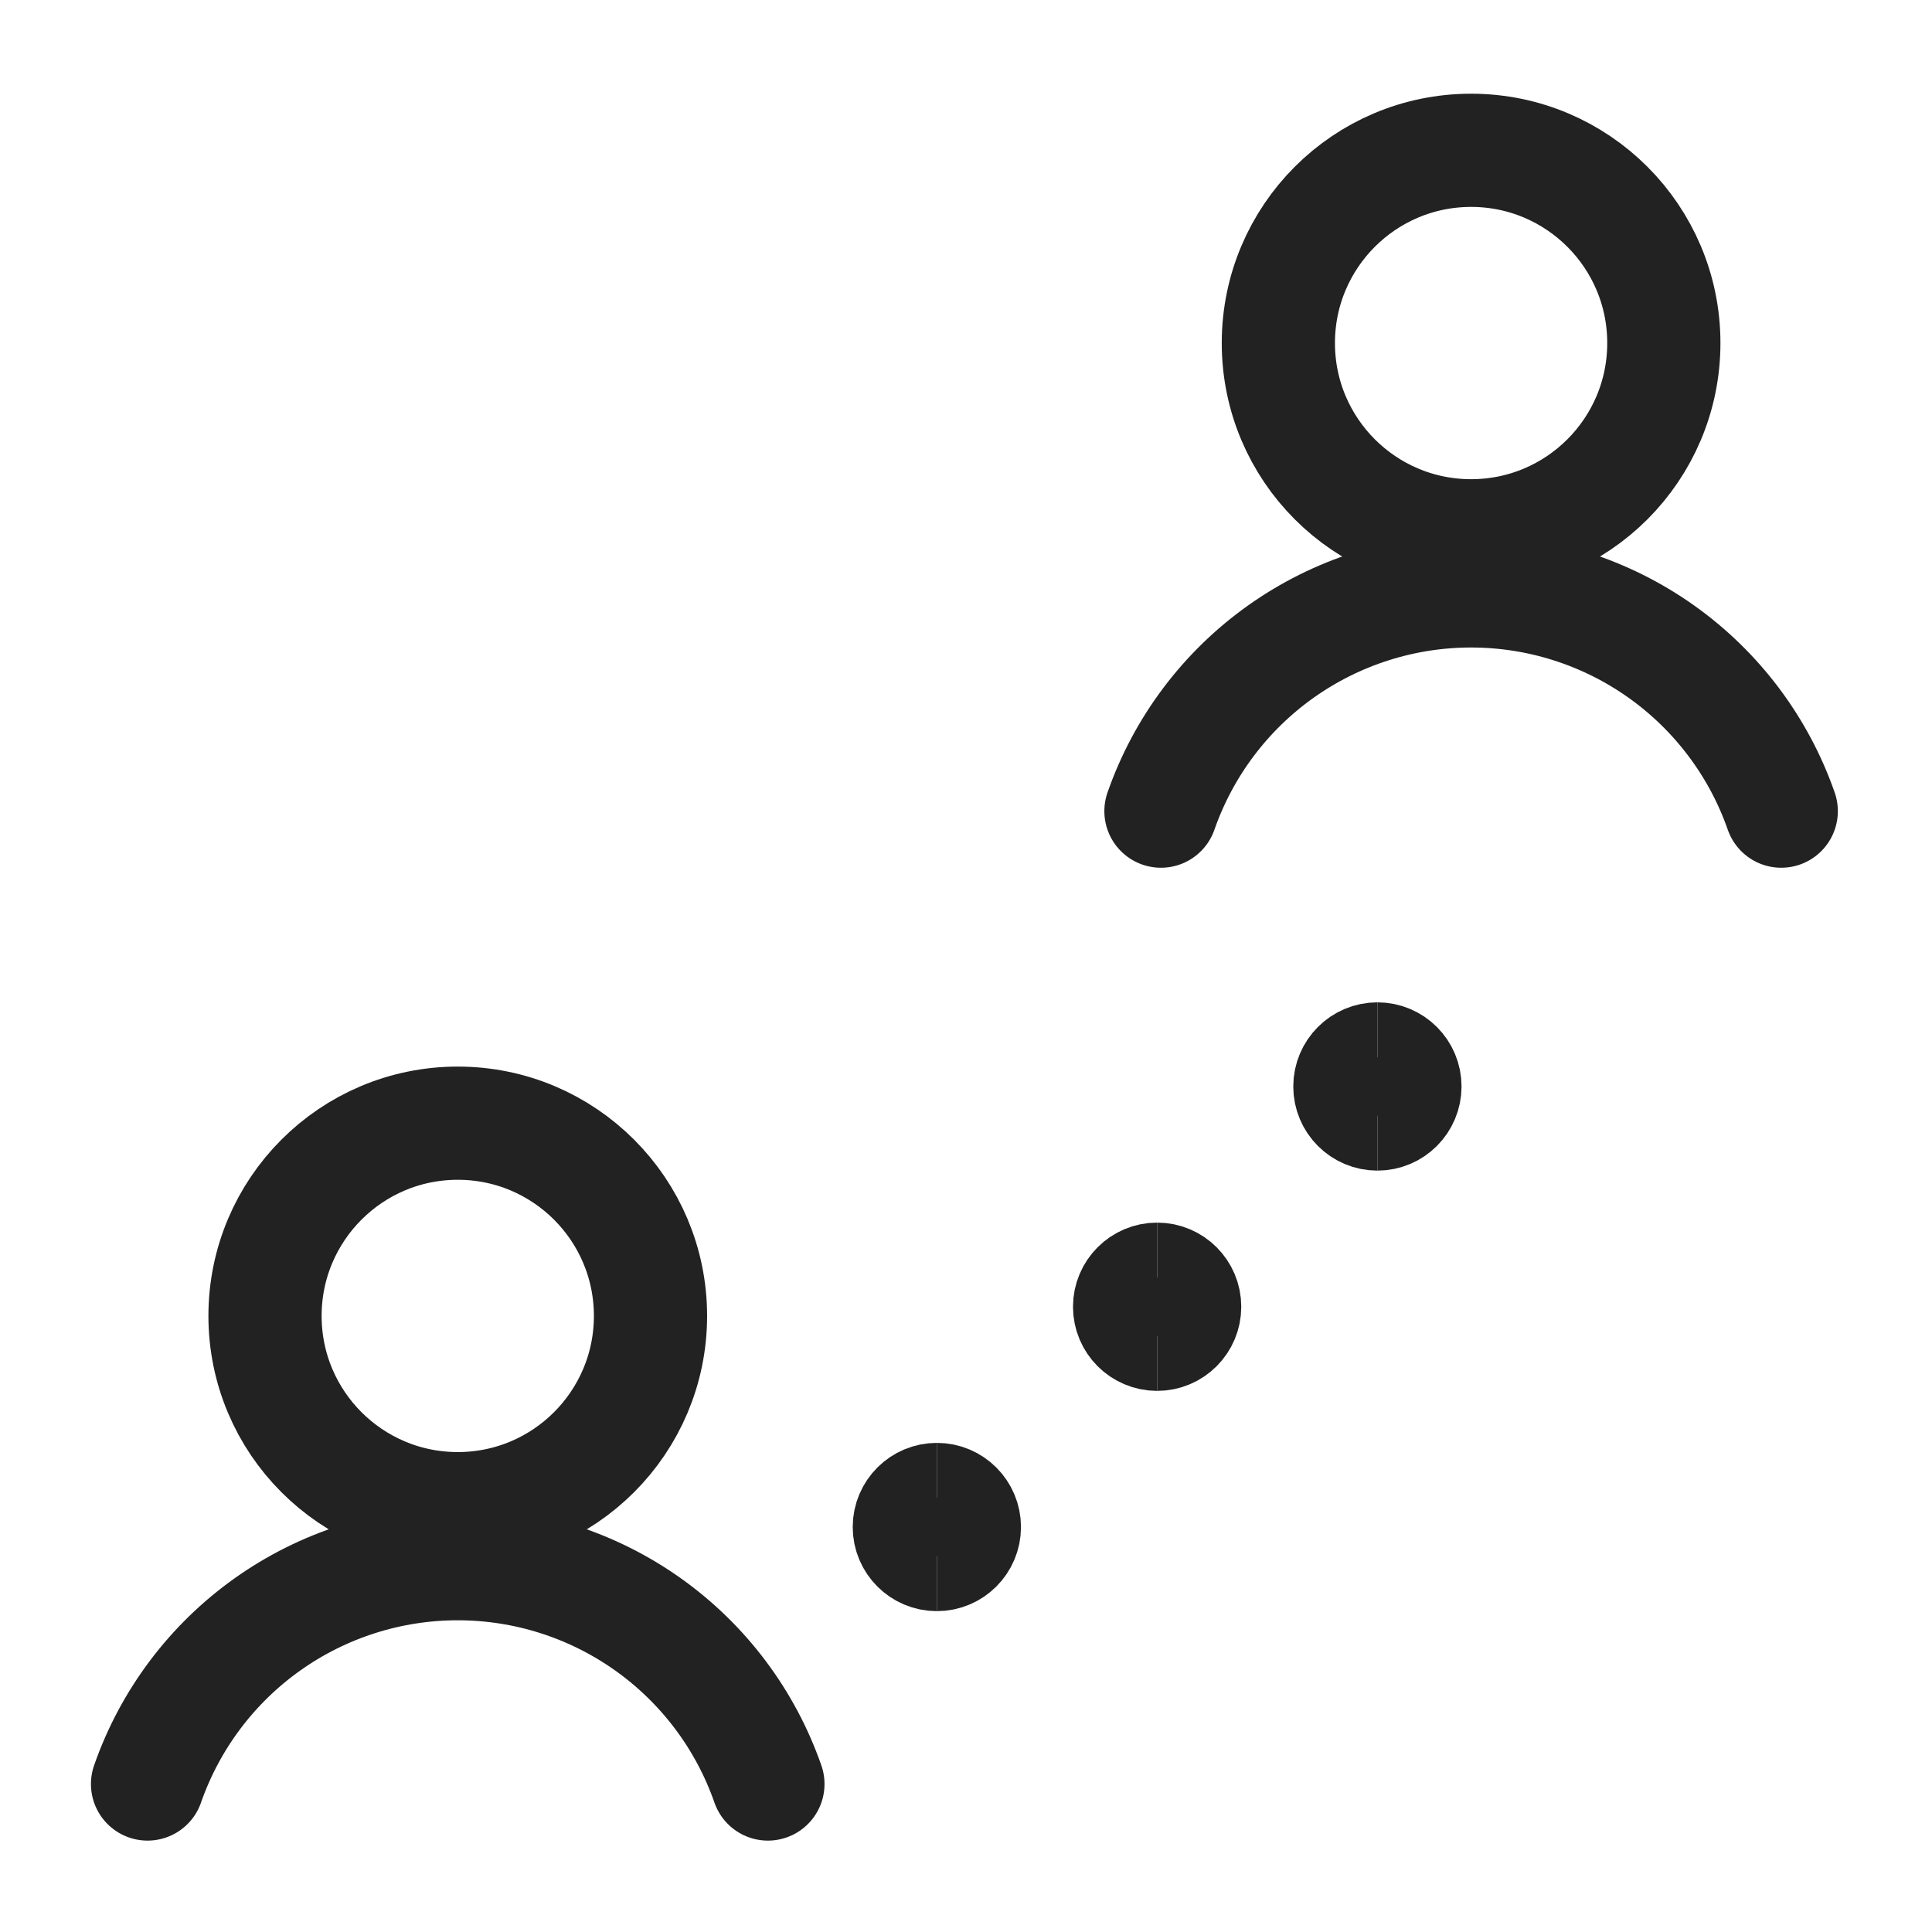
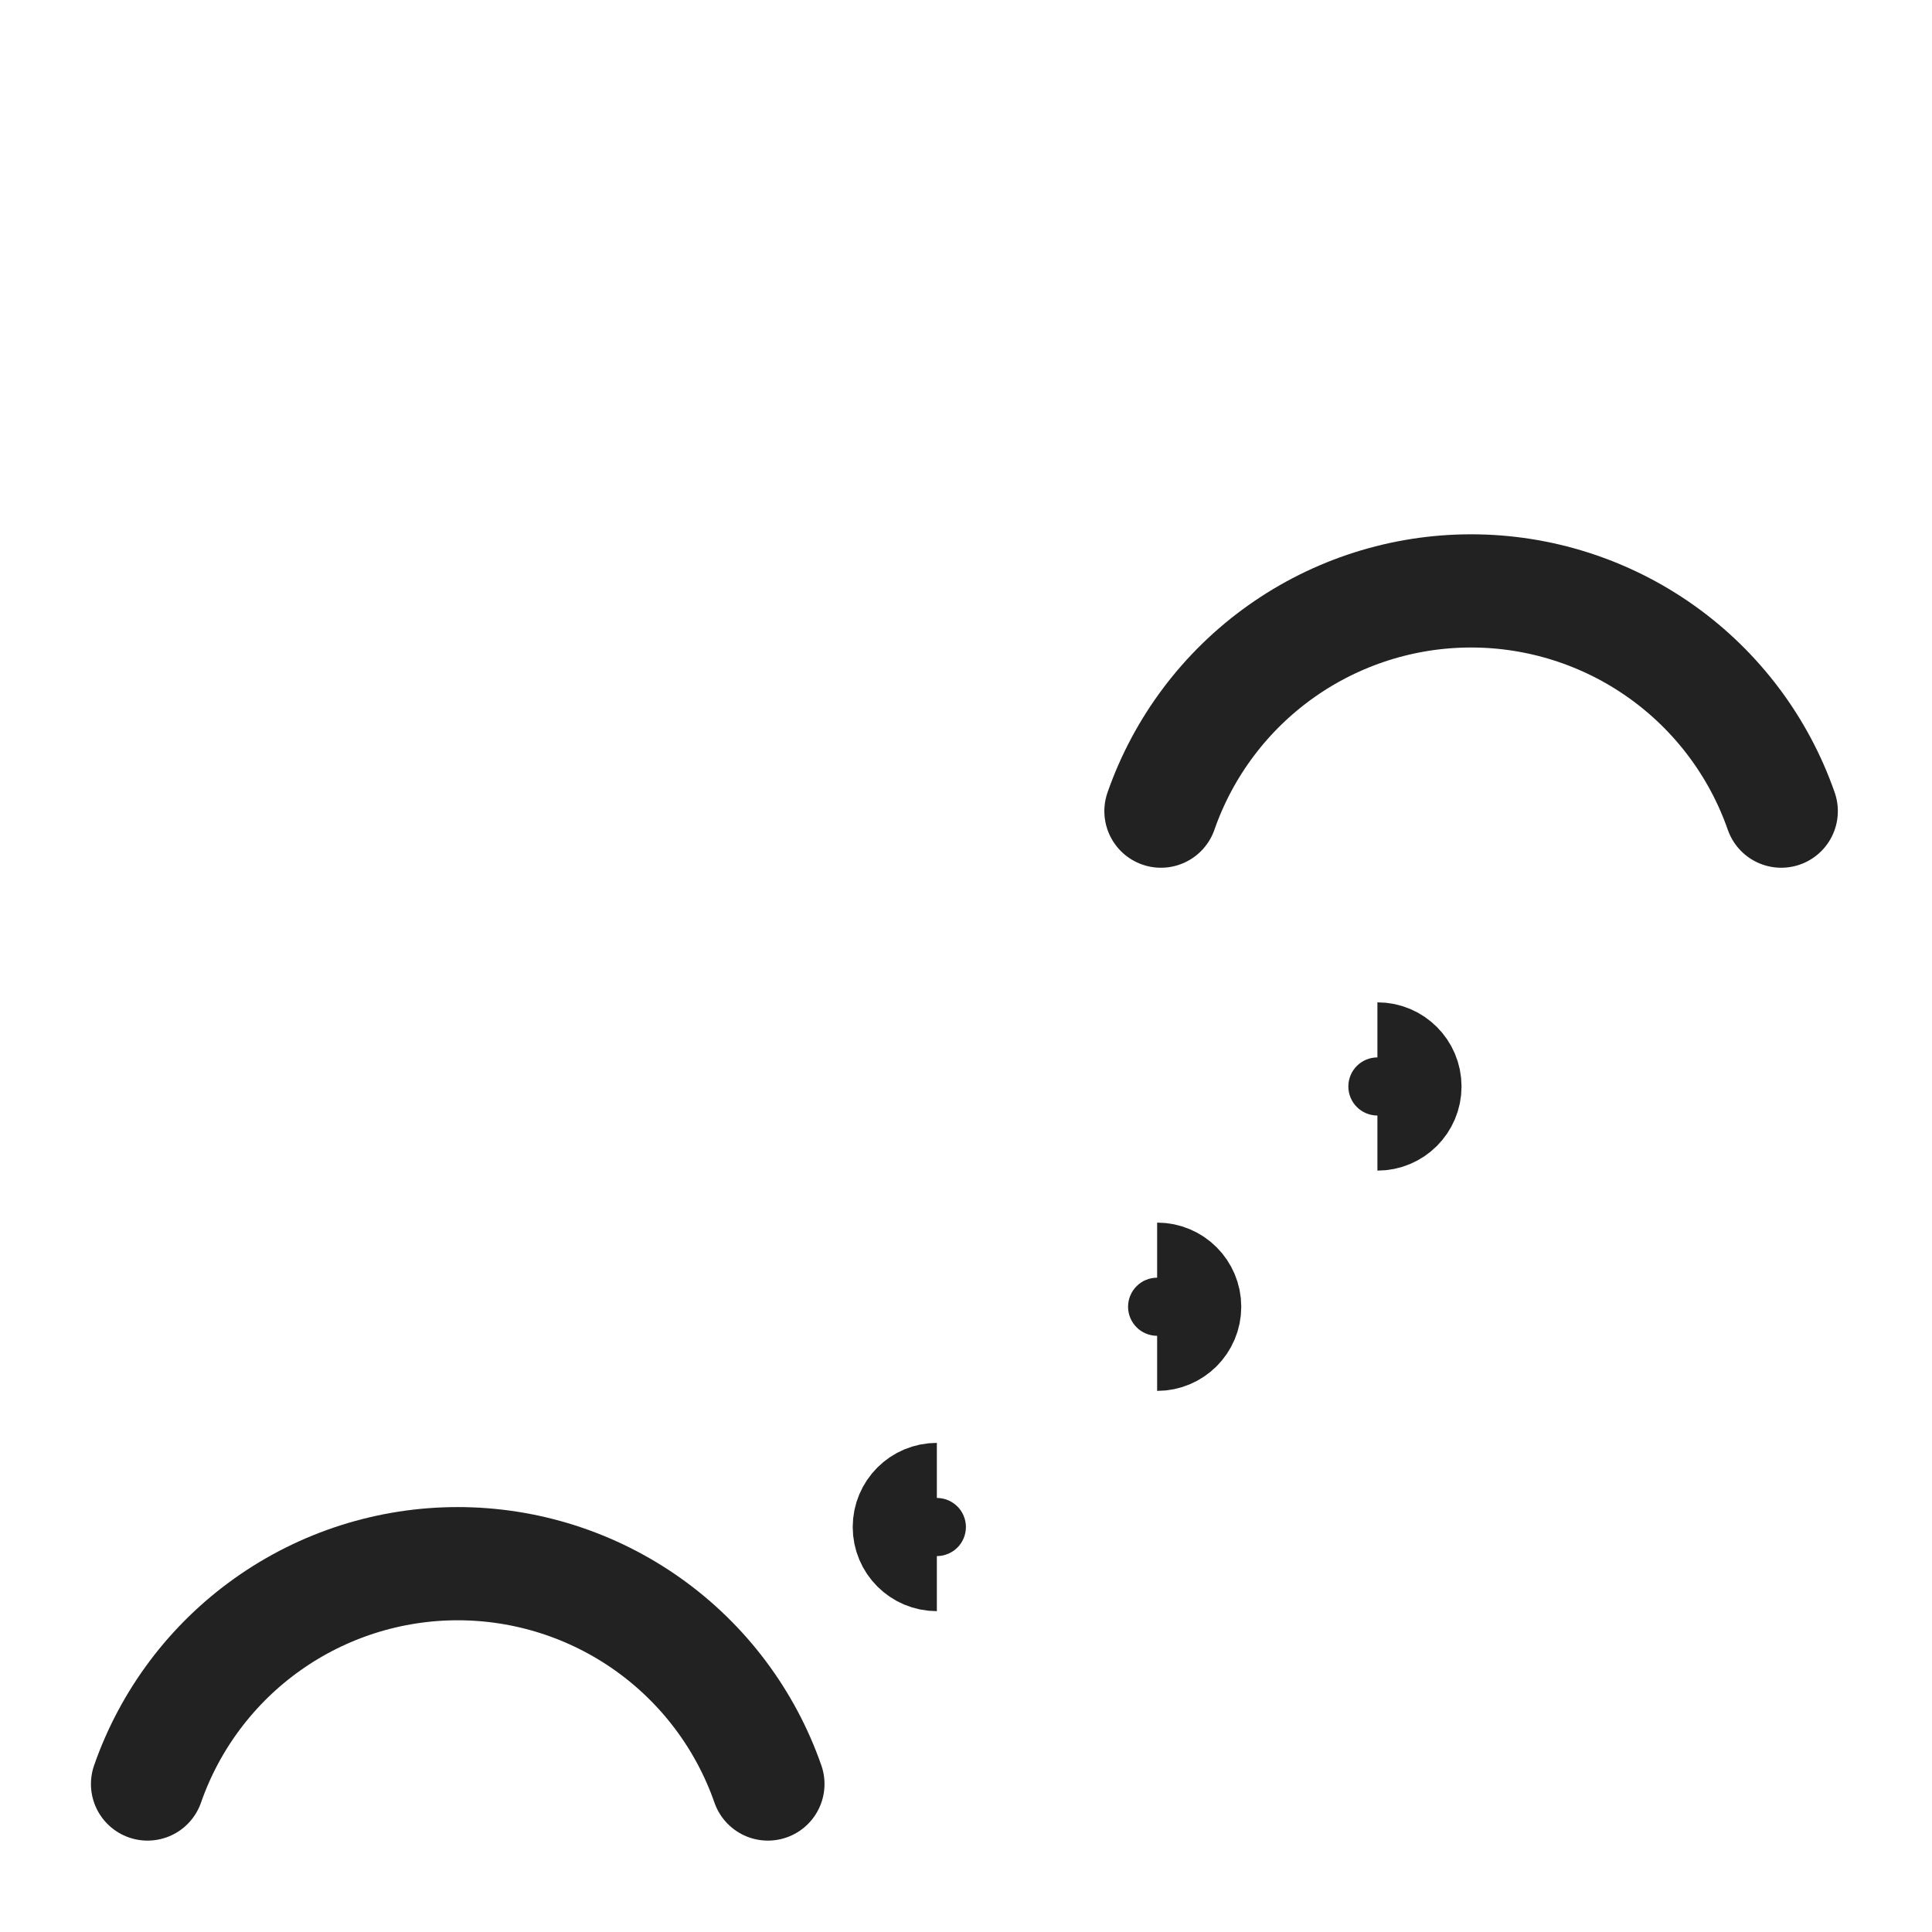
<svg xmlns="http://www.w3.org/2000/svg" width="512" height="512" viewBox="0 0 512 512" fill="none">
  <g filter="url(#filter0_d_5135_383)">
-     <path d="M121.311 397.813C149.521 397.813 172.389 374.945 172.389 346.734C172.389 318.526 149.521 295.656 121.311 295.656C93.101 295.656 70.233 318.526 70.233 346.734C70.233 374.945 93.101 397.813 121.311 397.813Z" stroke="#222222" stroke-width="30" stroke-linecap="round" stroke-linejoin="round" />
    <path d="M203.503 470.781C197.554 453.722 186.445 438.936 171.716 428.473C156.987 418.01 139.368 412.391 121.301 412.391C103.235 412.391 85.616 418.01 70.887 428.473C56.158 438.936 45.049 453.722 39.1 470.781" stroke="#222222" stroke-width="30" stroke-linecap="round" stroke-linejoin="round" />
-     <path d="M389.855 139.99C418.064 139.99 440.934 117.122 440.934 88.912C440.934 60.703 418.064 37.834 389.855 37.834C361.647 37.834 338.777 60.703 338.777 88.912C338.777 117.122 361.647 139.99 389.855 139.99Z" stroke="#222222" stroke-width="30" stroke-linecap="round" stroke-linejoin="round" />
    <path d="M472.048 212.959C466.095 195.906 454.985 181.128 440.258 170.67C425.532 160.213 407.917 154.596 389.856 154.596C371.794 154.596 354.179 160.213 339.453 170.67C324.727 181.128 313.616 195.906 307.664 212.959" stroke="#222222" stroke-width="30" stroke-linecap="round" stroke-linejoin="round" />
    <path d="M248.276 409.973C244.247 409.973 240.979 406.706 240.979 402.676C240.979 398.646 244.247 395.379 248.276 395.379" stroke="#222222" stroke-width="30" />
-     <path d="M248.276 409.973C252.306 409.973 255.573 406.706 255.573 402.676C255.573 398.646 252.306 395.379 248.276 395.379" stroke="#222222" stroke-width="30" />
-     <path d="M306.651 351.598C302.622 351.598 299.354 348.331 299.354 344.301C299.354 340.271 302.622 337.004 306.651 337.004" stroke="#222222" stroke-width="30" />
    <path d="M306.651 351.598C310.681 351.598 313.948 348.331 313.948 344.301C313.948 340.271 310.681 337.004 306.651 337.004" stroke="#222222" stroke-width="30" />
-     <path d="M365.027 293.223C360.997 293.223 357.73 289.956 357.73 285.926C357.73 281.896 360.997 278.629 365.027 278.629" stroke="#222222" stroke-width="30" />
    <path d="M365.027 293.223C369.057 293.223 372.324 289.956 372.324 285.926C372.324 281.896 369.057 278.629 365.027 278.629" stroke="#222222" stroke-width="30" />
  </g>
  <defs>
    <filter id="filter0_d_5135_383" x="-4" y="-2" width="520" height="520" filterUnits="userSpaceOnUse" color-interpolation-filters="sRGB">
      <feFlood flood-opacity="0" result="BackgroundImageFix" />
      <feColorMatrix in="SourceAlpha" type="matrix" values="0 0 0 0 0 0 0 0 0 0 0 0 0 0 0 0 0 0 127 0" result="hardAlpha" />
      <feOffset dy="2" />
      <feGaussianBlur stdDeviation="2" />
      <feComposite in2="hardAlpha" operator="out" />
      <feColorMatrix type="matrix" values="0 0 0 0 0.098 0 0 0 0 0.129 0 0 0 0 0.239 0 0 0 0.08 0" />
      <feBlend mode="normal" in2="BackgroundImageFix" result="effect1_dropShadow_5135_383" />
      <feBlend mode="normal" in="SourceGraphic" in2="effect1_dropShadow_5135_383" result="shape" />
    </filter>
  </defs>
</svg>